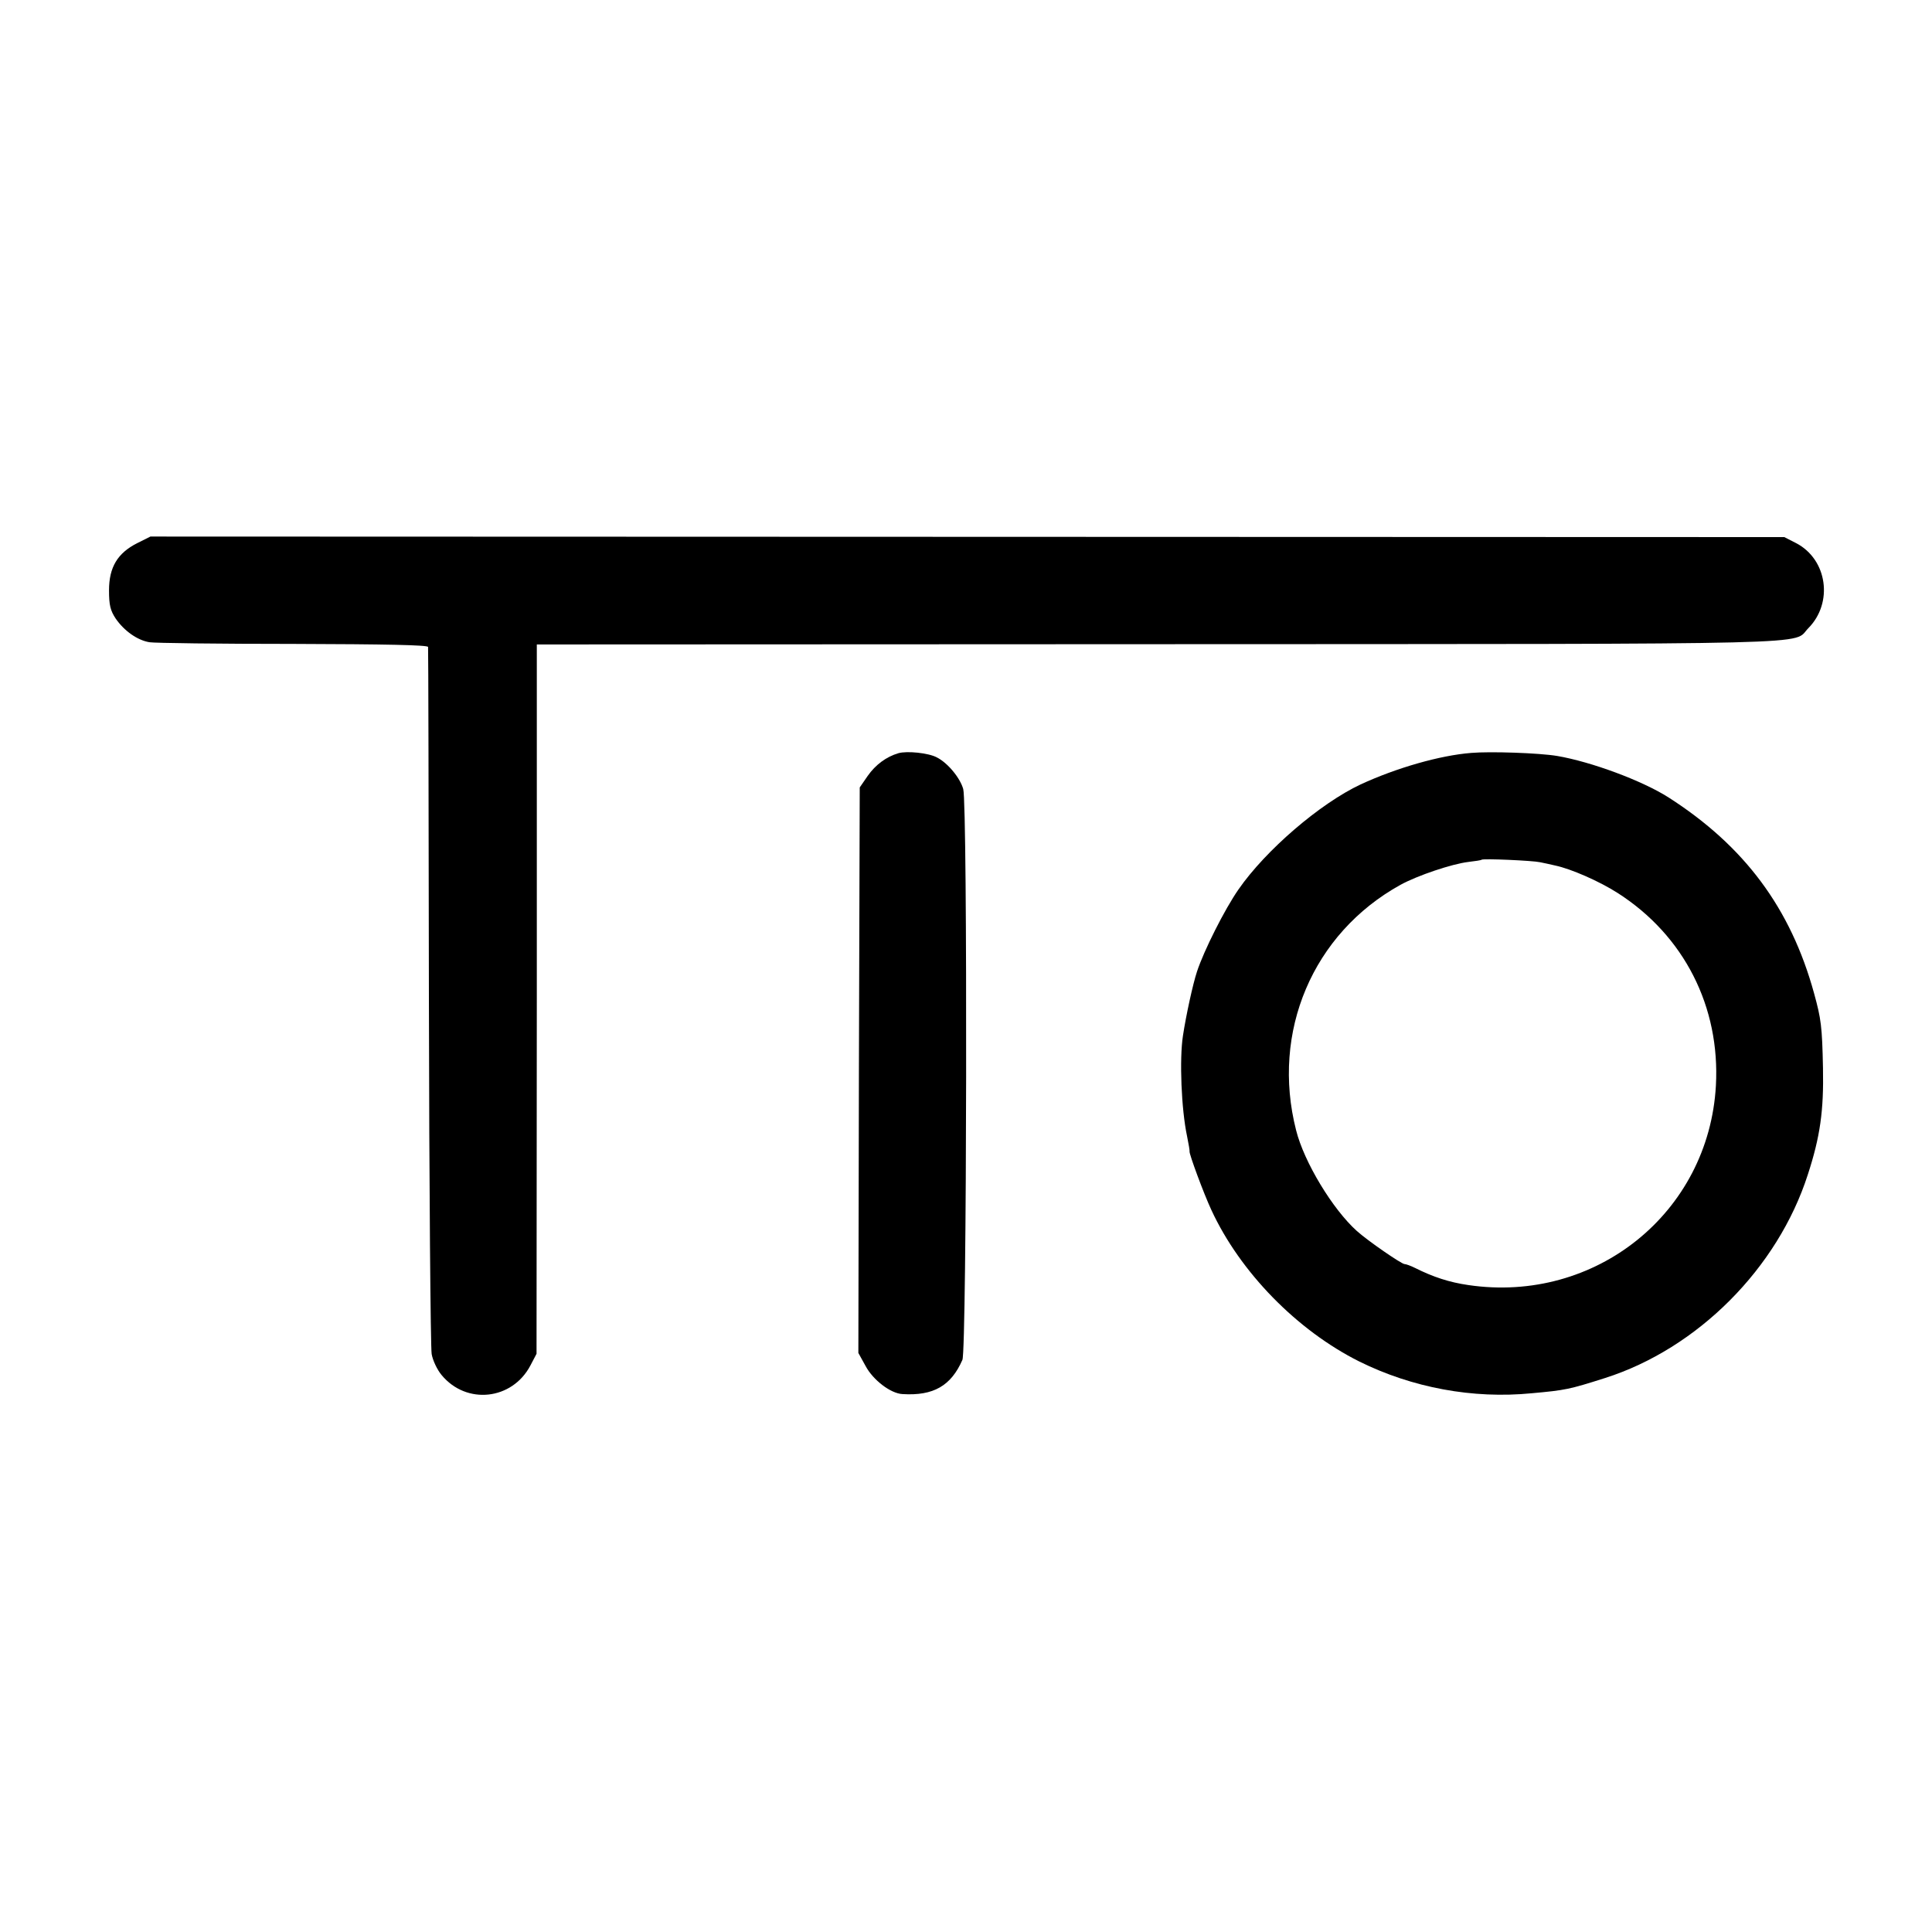
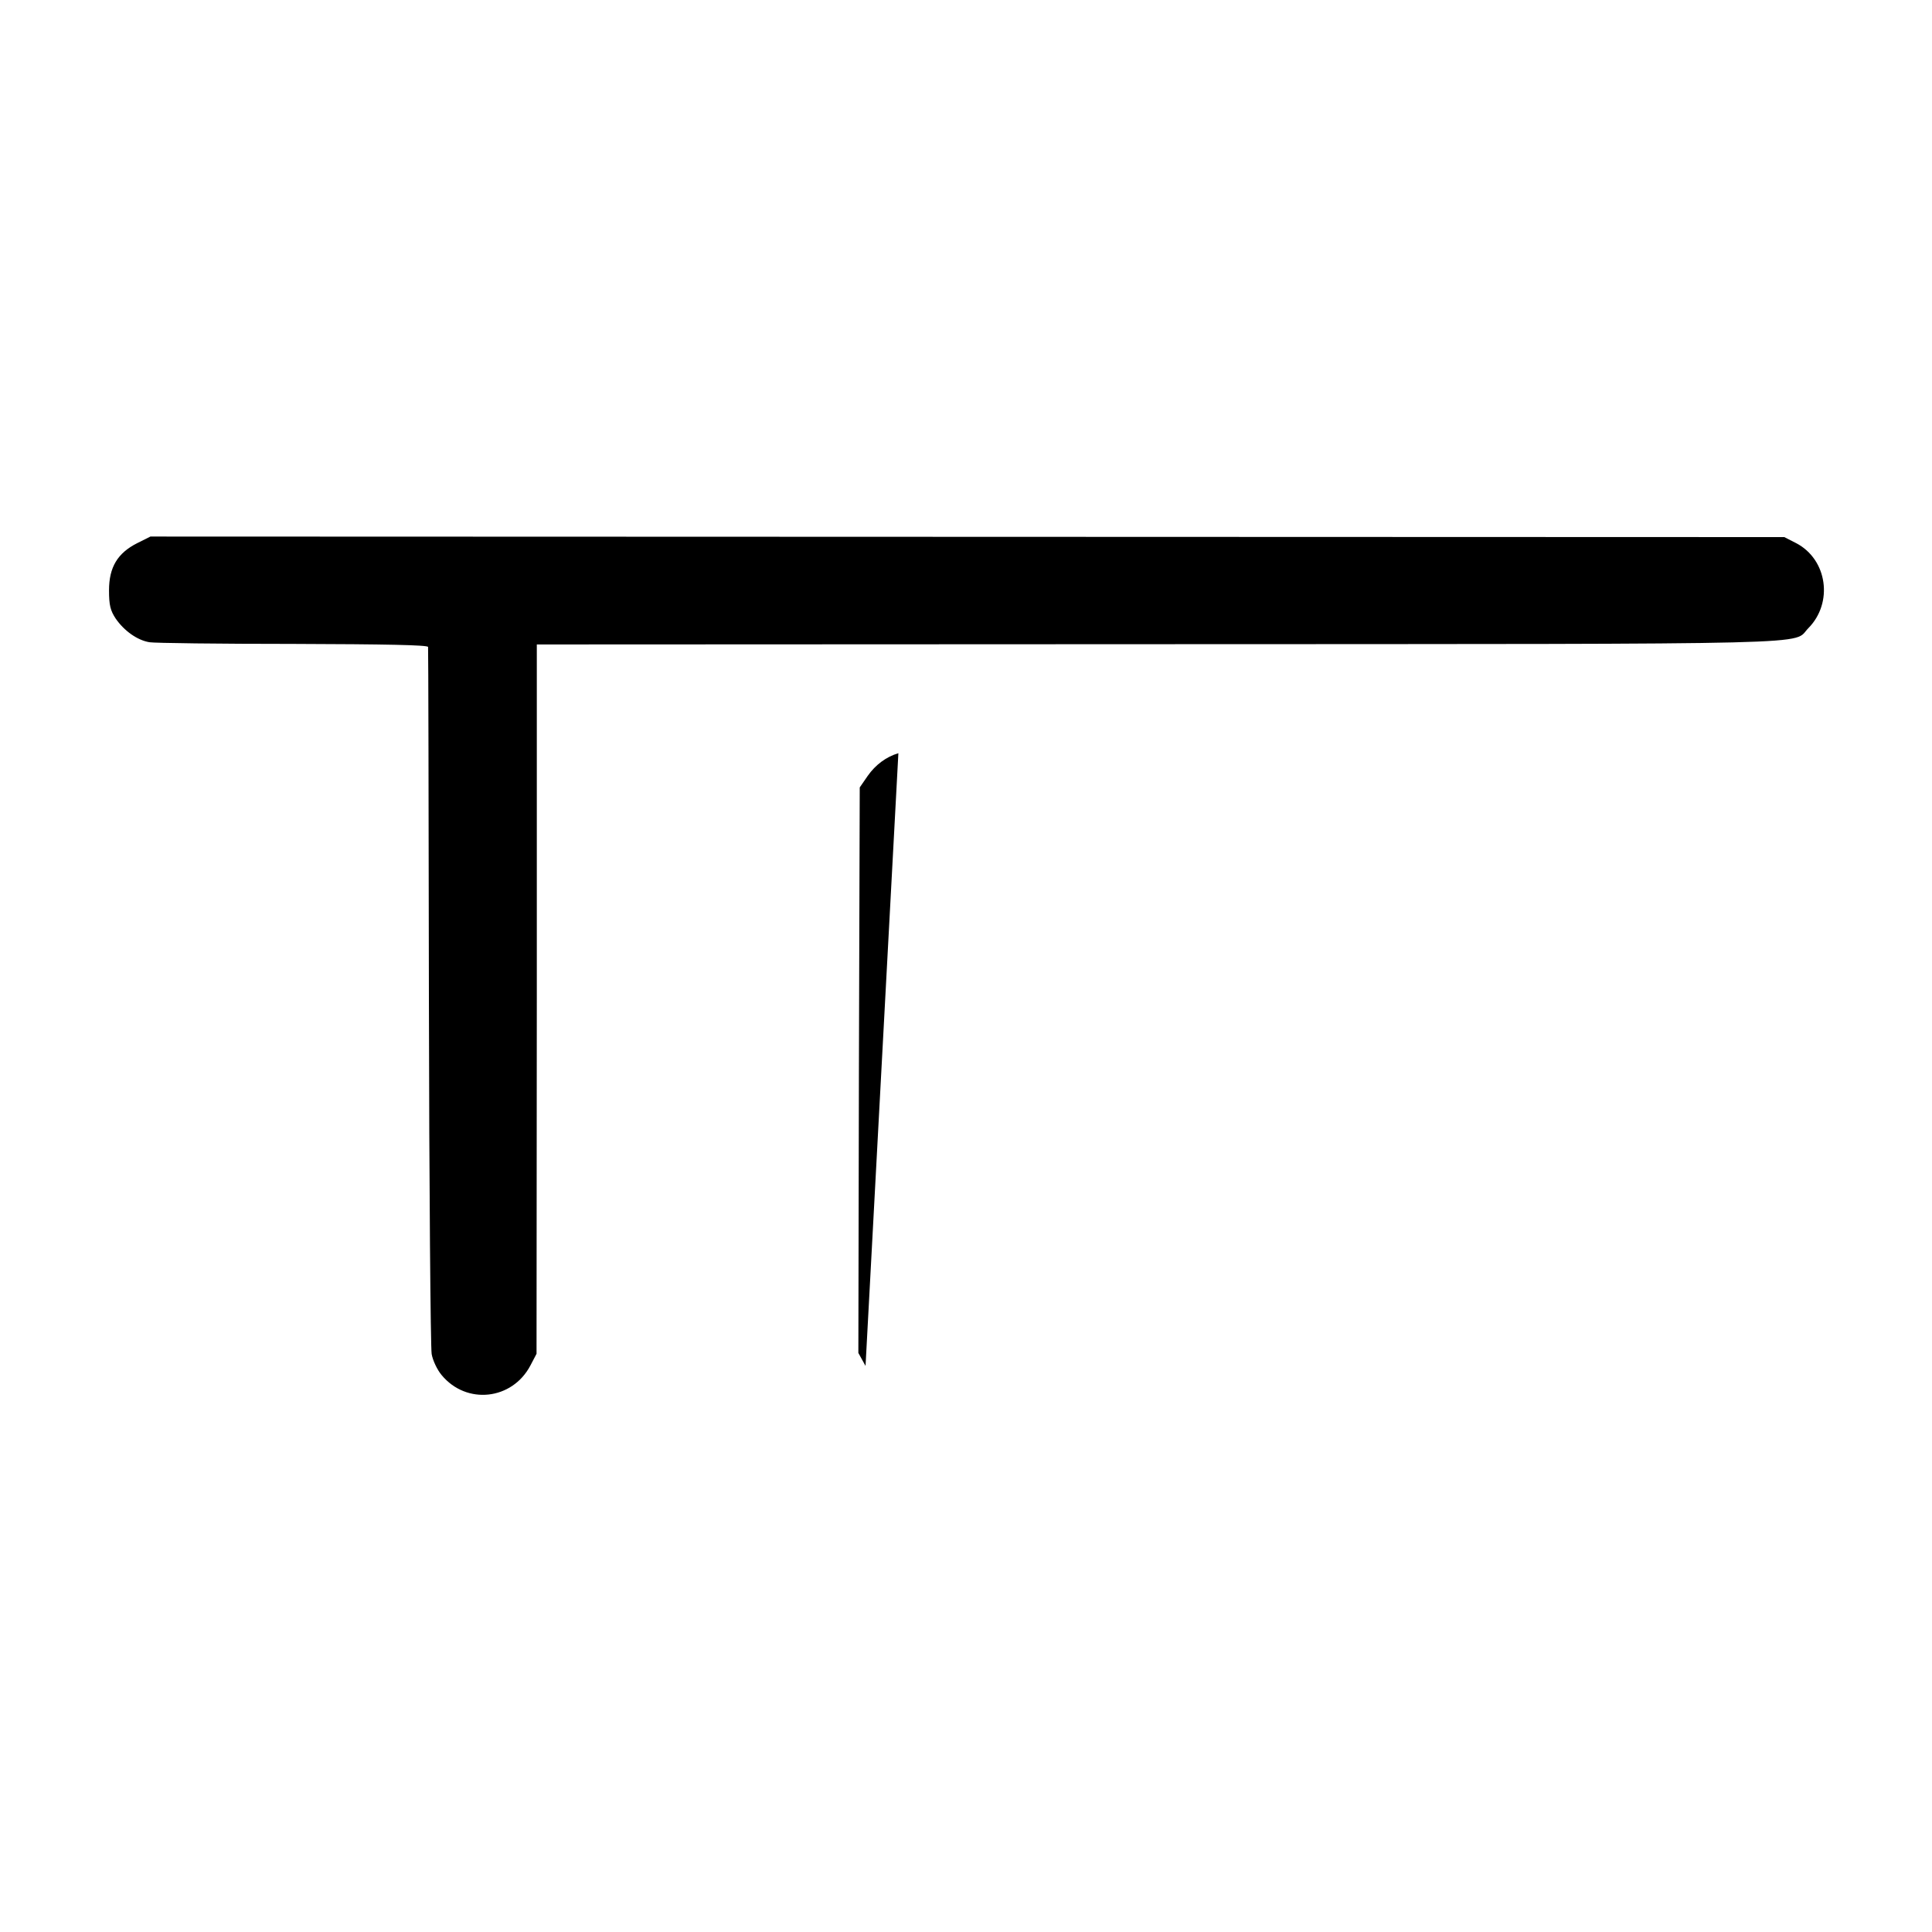
<svg xmlns="http://www.w3.org/2000/svg" version="1.0" width="700pt" height="700pt" viewBox="0 0 700 700" preserveAspectRatio="xMidYMid meet">
  <g transform="translate(0,700) scale(0.1,-0.1)" fill="#000000" stroke="none">
    <path d="M497 5032 c-71 -36 -102 -87 -102 -171 0 -54 5 -73 24 -102 31 -45 79 -79 123 -86 18 -3 252 -6 521 -6 335 -1 487 -4 488 -11 1 -6 2 -576 3 -1266 1 -690 6 -1273 10 -1296 4 -23 20 -57 36 -76 90 -109 256 -91 322 35 l22 42 1 1285 0 1285 2255 1 c2469 1 2291 -3 2352 58 91 92 69 249 -44 308 l-43 22 -2960 1 -2960 1 -48 -24z" />
-     <path d="M3255 4271 c-44 -13 -83 -42 -111 -82 l-29 -42 -3 -1025 -2 -1024 26 -47 c27 -51 91 -100 134 -102 112 -7 176 30 217 124 16 36 19 2011 3 2068 -11 40 -56 95 -96 115 -30 16 -108 24 -139 15z" />
-     <path d="M5330 4272 c-113 -9 -270 -54 -400 -114 -147 -69 -344 -238 -443 -381 -50 -72 -125 -221 -150 -297 -15 -45 -40 -160 -51 -233 -13 -84 -6 -266 15 -364 6 -29 10 -54 9 -55 -2 -8 51 -152 79 -212 104 -225 310 -436 536 -549 192 -95 411 -136 625 -115 122 11 136 14 265 55 336 107 626 398 735 737 45 138 58 232 55 386 -3 151 -7 179 -32 270 -85 310 -253 535 -528 711 -96 61 -280 129 -403 150 -66 11 -243 17 -312 11z m250 -396 c14 -3 39 -8 55 -12 57 -12 160 -57 227 -100 240 -154 371 -412 355 -698 -26 -460 -436 -790 -897 -722 -69 10 -127 29 -193 62 -16 8 -33 14 -38 14 -11 0 -133 84 -173 120 -87 78 -191 249 -220 365 -91 356 60 713 378 889 62 34 187 76 246 83 25 3 46 6 48 8 5 5 185 -3 212 -9z" />
+     <path d="M3255 4271 c-44 -13 -83 -42 -111 -82 l-29 -42 -3 -1025 -2 -1024 26 -47 z" />
  </g>
</svg>